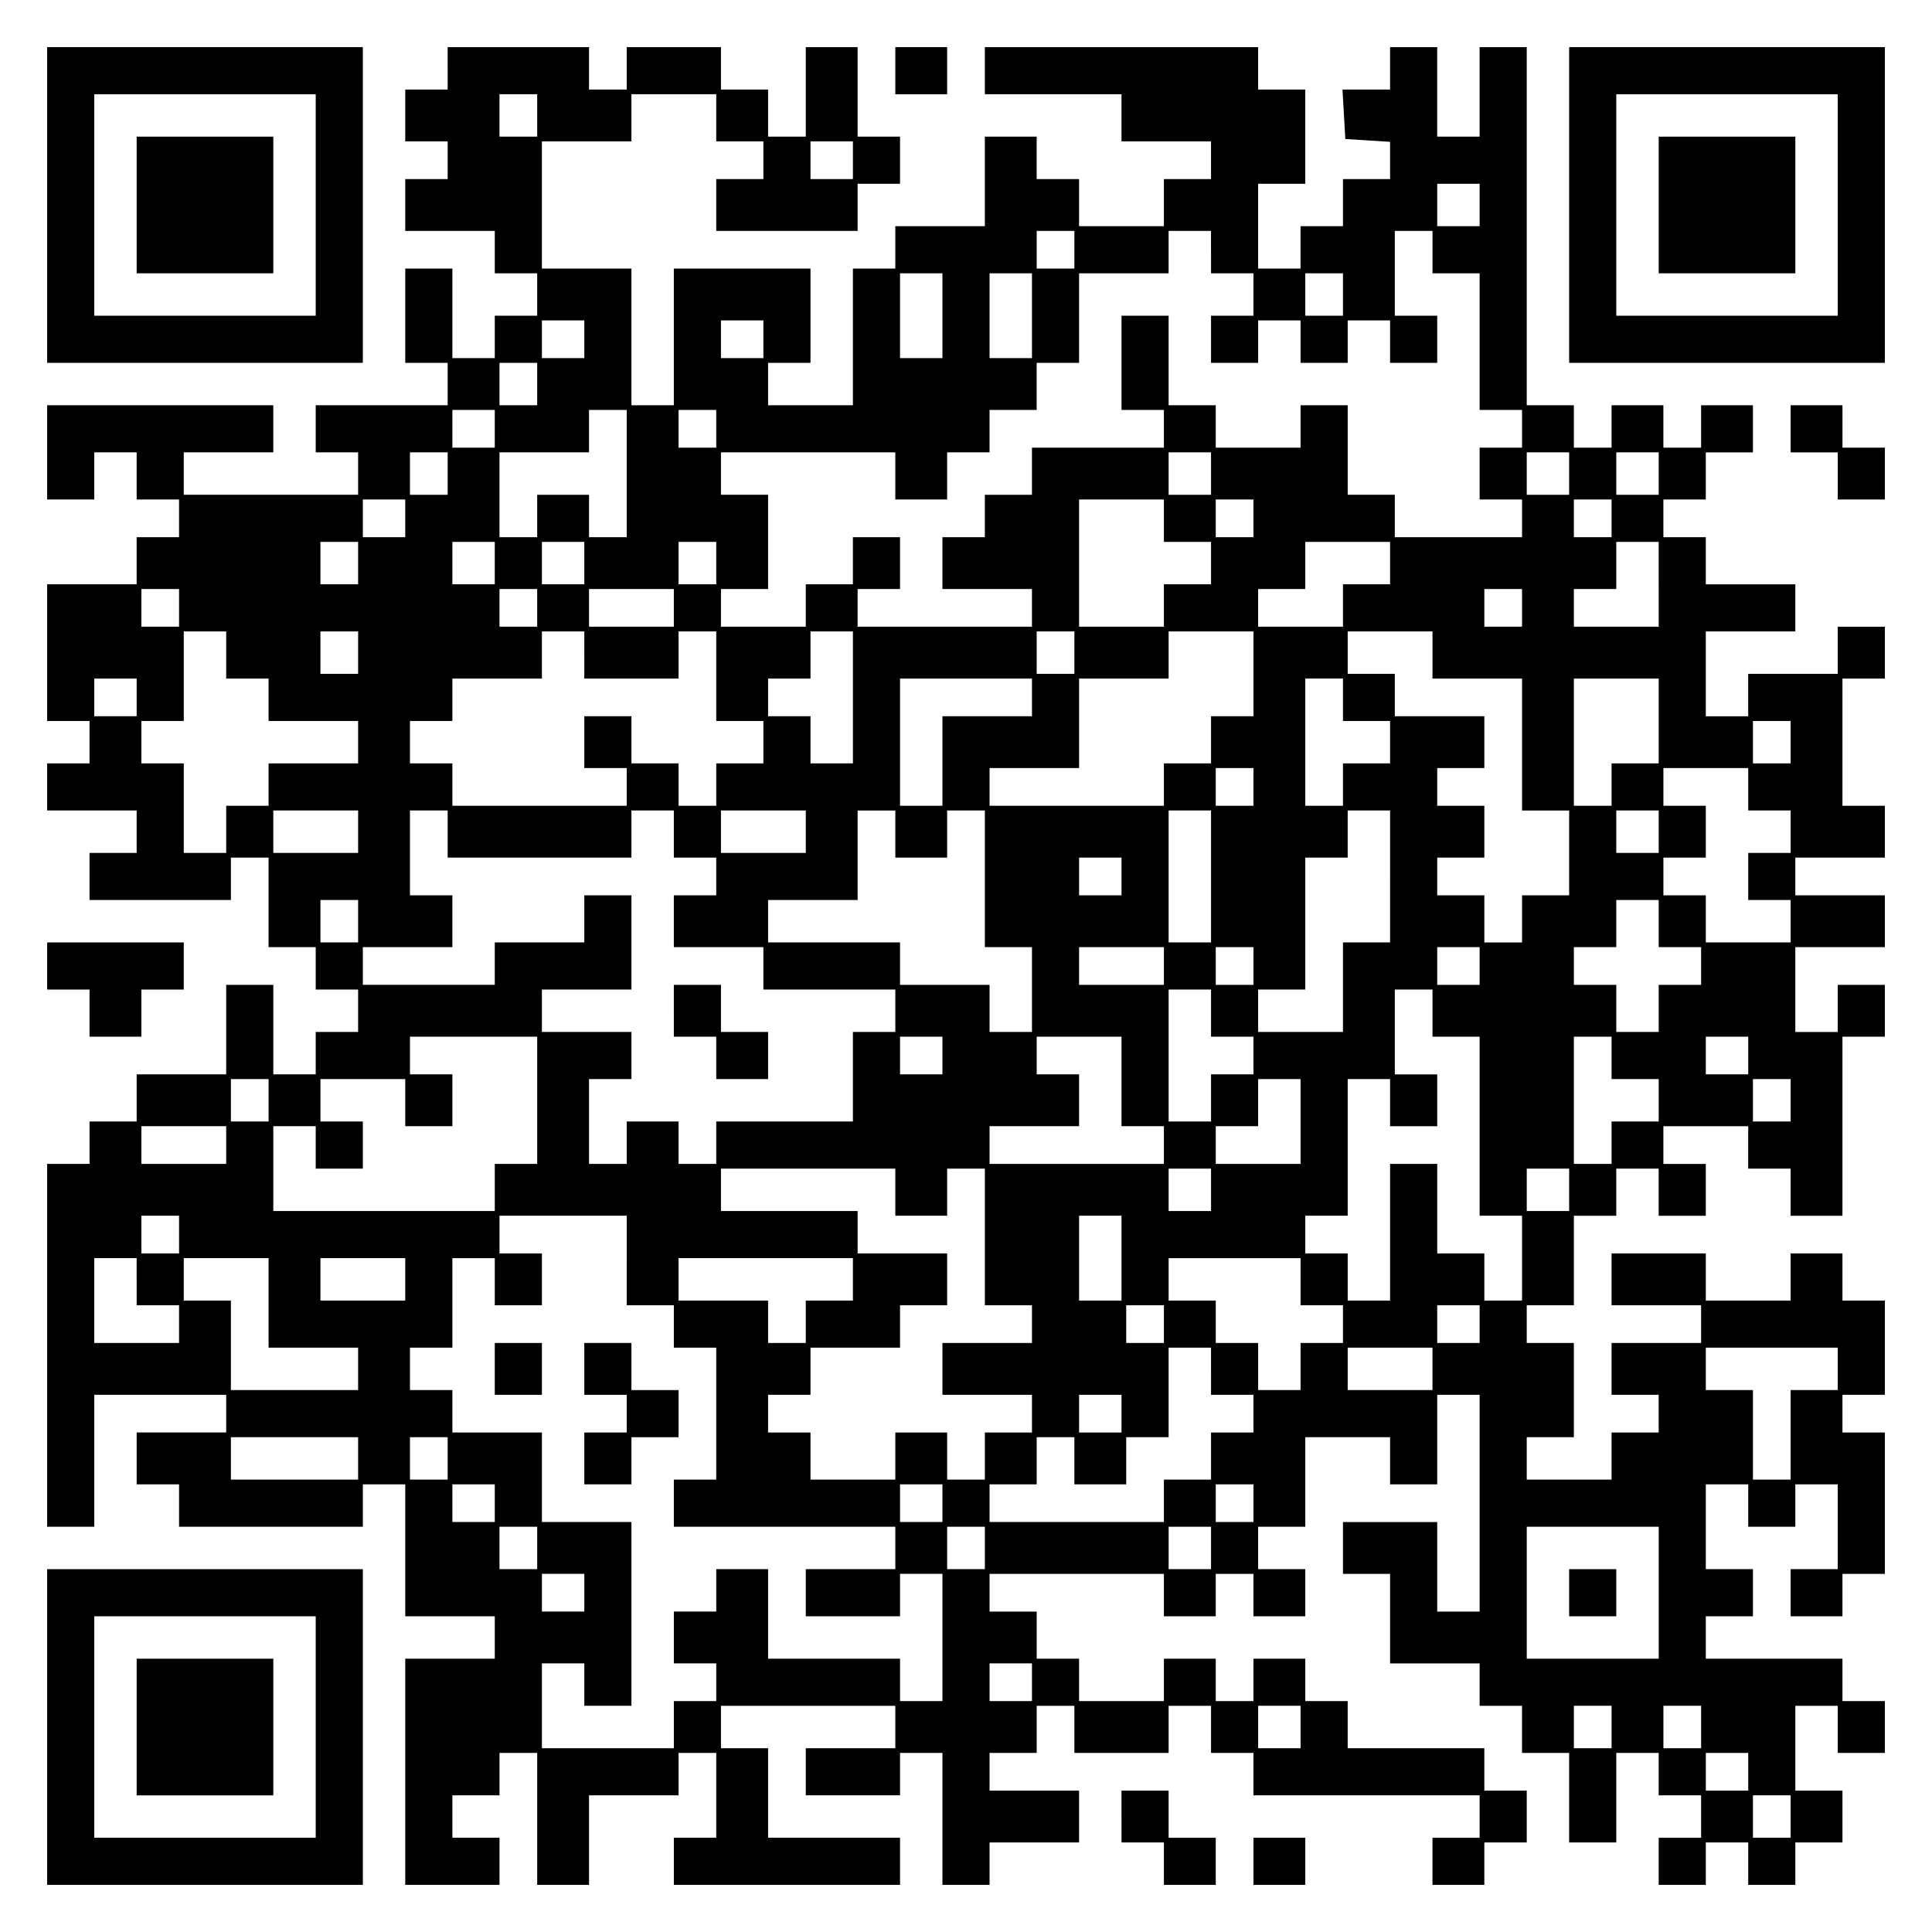
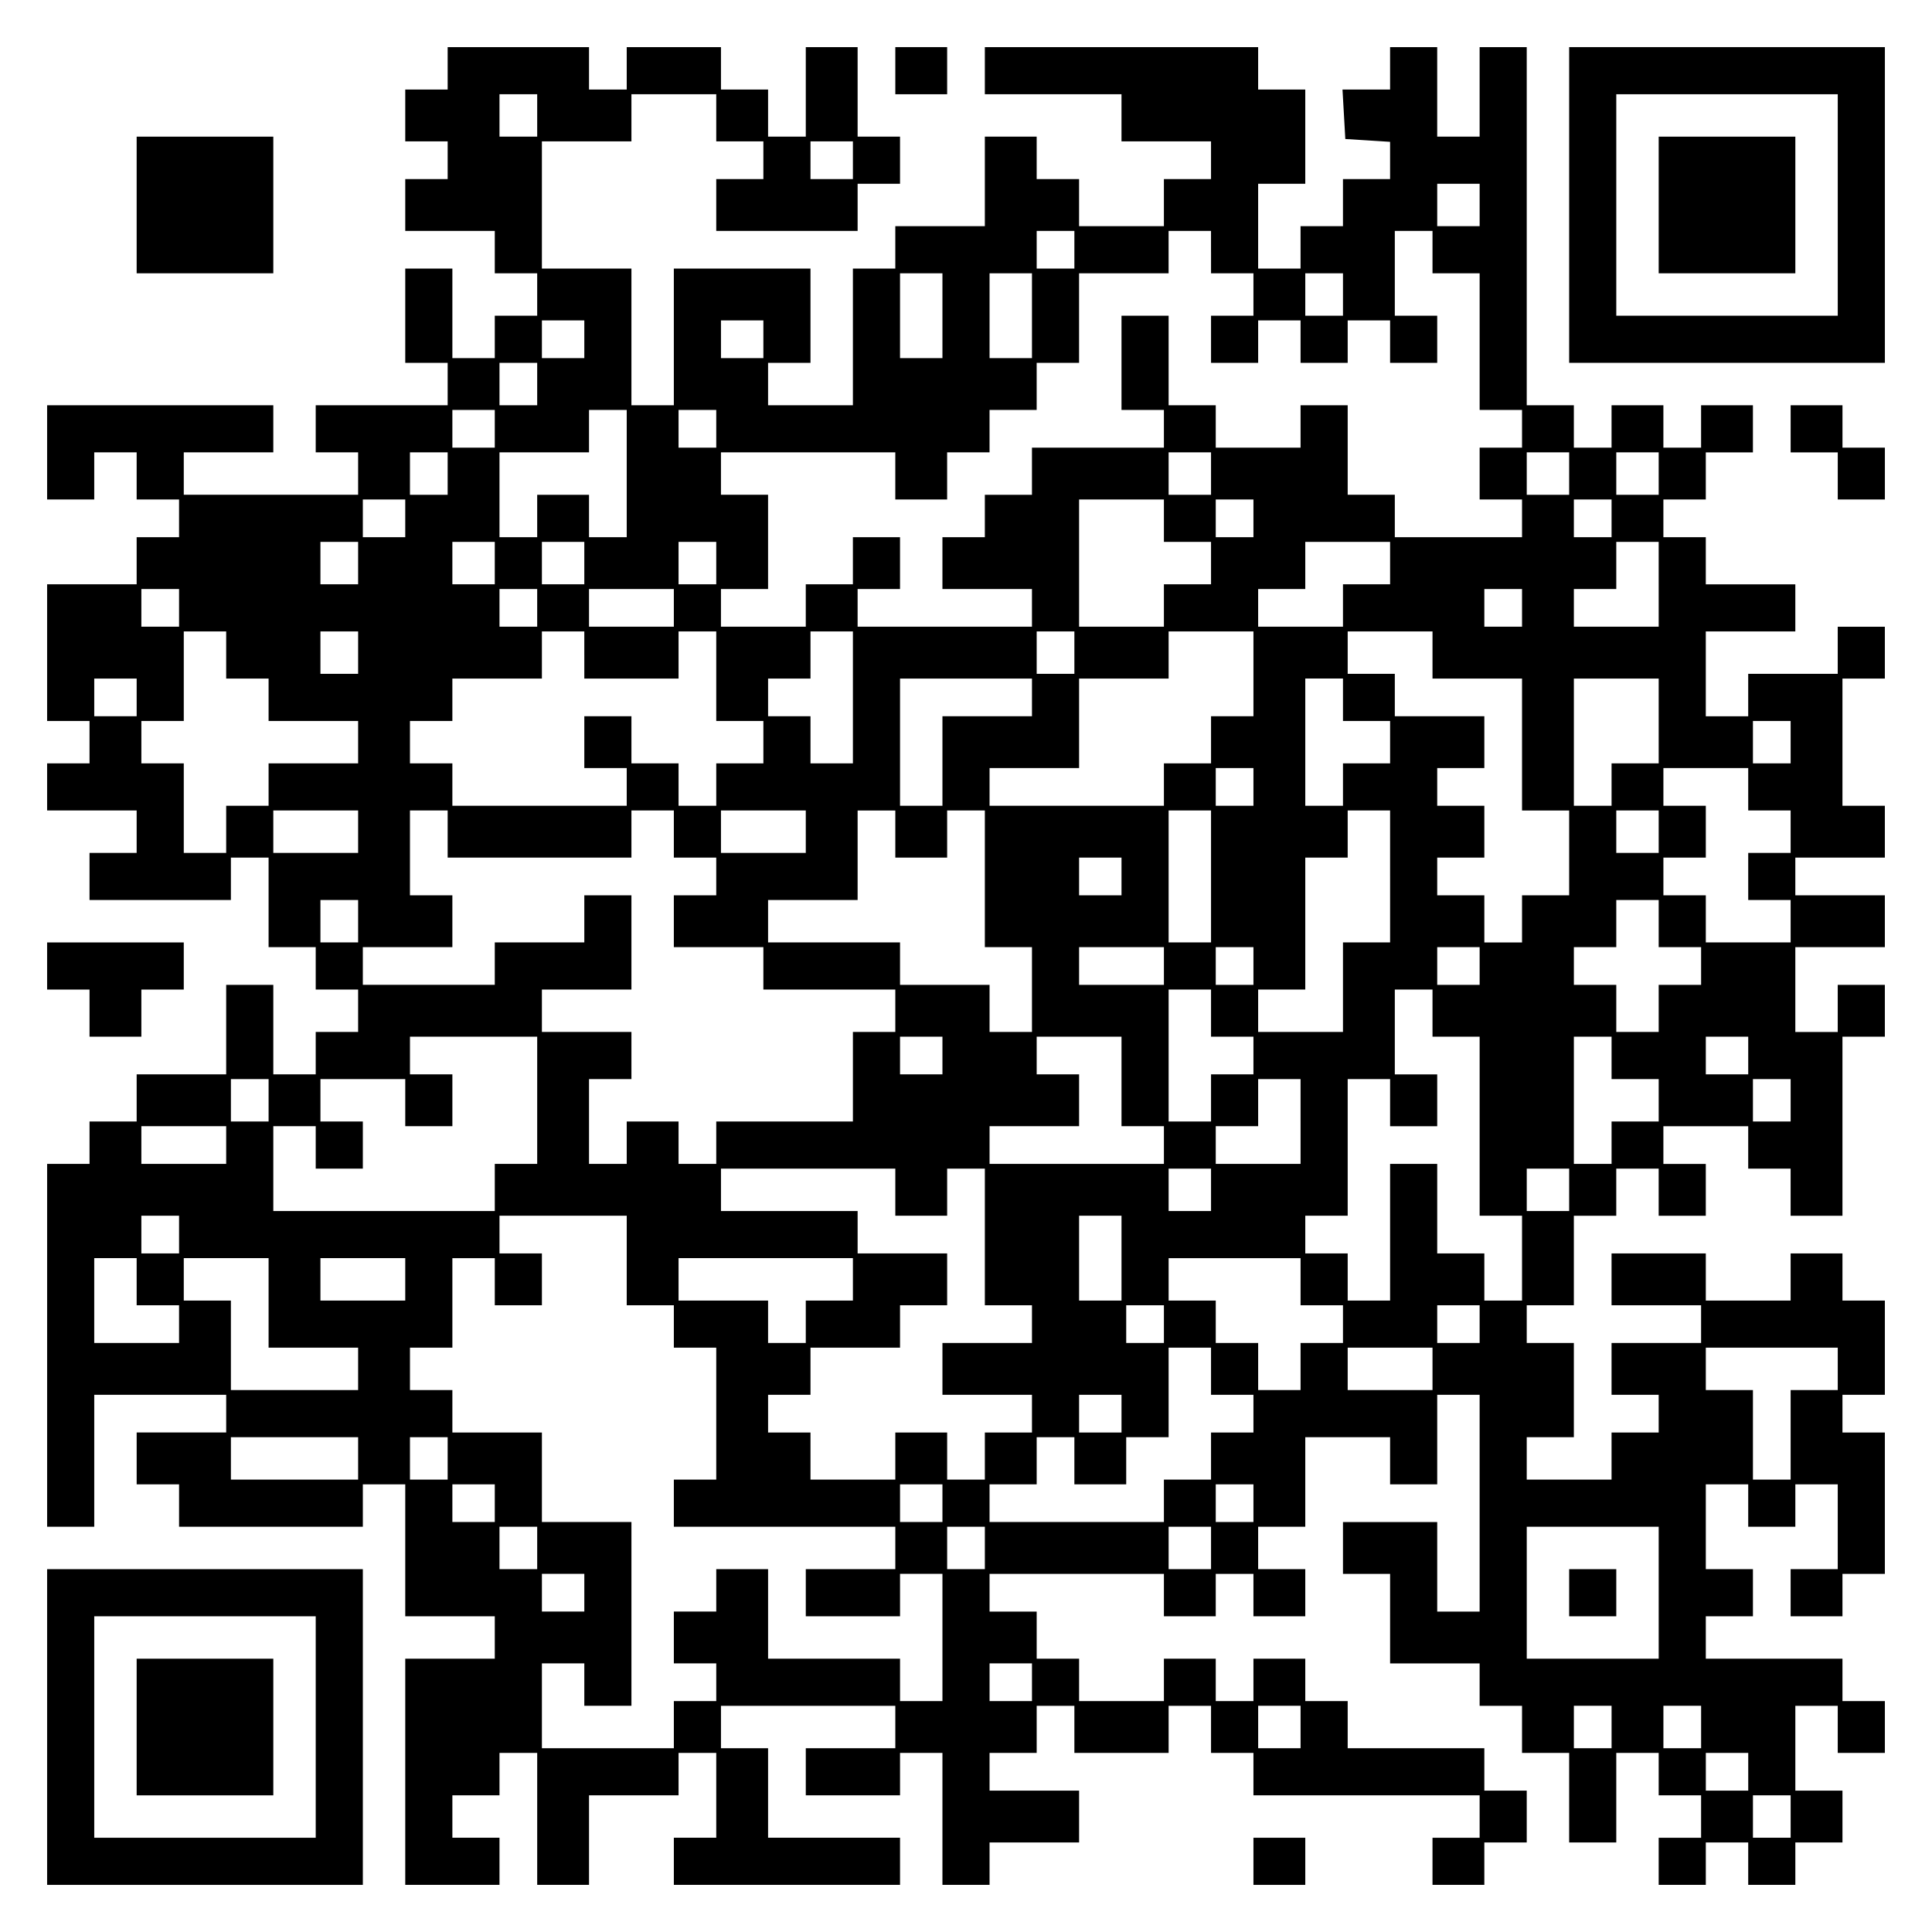
<svg xmlns="http://www.w3.org/2000/svg" version="1.0" width="100mm" height="100mm" viewBox="0 0 410 410" preserveAspectRatio="xMidYMid meet">
  <g transform="translate(0,410) scale(0.1,-0.1)" fill="#000000" stroke="none">
-     <path d="M100 3665 l0 -335 335 0 335 0 0 335 0 335 -335 0 -335 0 0 -335z m570 0 l0 -235 -235 0 -235 0 0 235 0 235 235 0 235 0 0 -235z" />
    <path d="M290 3665 l0 -145 145 0 145 0 0 145 0 145 -145 0 -145 0 0 -145z" />
    <path d="M950 3955 l0 -45 -45 0 -45 0 0 -55 0 -55 45 0 45 0 0 -40 0 -40 -45 0 -45 0 0 -55 0 -55 95 0 95 0 0 -45 0 -45 45 0 45 0 0 -45 0 -45 -45 0 -45 0 0 -45 0 -45 -45 0 -45 0 0 95 0 95 -50 0 -50 0 0 -100 0 -100 45 0 45 0 0 -45 0 -45 -140 0 -140 0 0 -50 0 -50 45 0 45 0 0 -45 0 -45 -185 0 -185 0 0 45 0 45 95 0 95 0 0 50 0 50 -240 0 -240 0 0 -100 0 -100 50 0 50 0 0 50 0 50 45 0 45 0 0 -50 0 -50 45 0 45 0 0 -40 0 -40 -45 0 -45 0 0 -50 0 -50 -95 0 -95 0 0 -145 0 -145 45 0 45 0 0 -45 0 -45 -45 0 -45 0 0 -50 0 -50 95 0 95 0 0 -45 0 -45 -50 0 -50 0 0 -50 0 -50 150 0 150 0 0 45 0 45 40 0 40 0 0 -95 0 -95 50 0 50 0 0 -45 0 -45 45 0 45 0 0 -45 0 -45 -45 0 -45 0 0 -45 0 -45 -45 0 -45 0 0 95 0 95 -50 0 -50 0 0 -95 0 -95 -95 0 -95 0 0 -50 0 -50 -50 0 -50 0 0 -45 0 -45 -45 0 -45 0 0 -385 0 -385 50 0 50 0 0 140 0 140 140 0 140 0 0 -40 0 -40 -95 0 -95 0 0 -55 0 -55 45 0 45 0 0 -45 0 -45 195 0 195 0 0 45 0 45 45 0 45 0 0 -140 0 -140 95 0 95 0 0 -45 0 -45 -95 0 -95 0 0 -240 0 -240 100 0 100 0 0 50 0 50 -50 0 -50 0 0 45 0 45 50 0 50 0 0 45 0 45 40 0 40 0 0 -140 0 -140 55 0 55 0 0 95 0 95 95 0 95 0 0 45 0 45 40 0 40 0 0 -90 0 -90 -45 0 -45 0 0 -50 0 -50 240 0 240 0 0 50 0 50 -140 0 -140 0 0 95 0 95 -50 0 -50 0 0 45 0 45 185 0 185 0 0 -45 0 -45 -95 0 -95 0 0 -50 0 -50 100 0 100 0 0 45 0 45 45 0 45 0 0 -140 0 -140 50 0 50 0 0 45 0 45 95 0 95 0 0 55 0 55 -95 0 -95 0 0 40 0 40 50 0 50 0 0 50 0 50 40 0 40 0 0 -50 0 -50 100 0 100 0 0 50 0 50 45 0 45 0 0 -50 0 -50 45 0 45 0 0 -45 0 -45 240 0 240 0 0 -45 0 -45 -50 0 -50 0 0 -50 0 -50 55 0 55 0 0 45 0 45 45 0 45 0 0 55 0 55 -45 0 -45 0 0 45 0 45 -145 0 -145 0 0 50 0 50 -45 0 -45 0 0 45 0 45 -55 0 -55 0 0 -45 0 -45 -40 0 -40 0 0 45 0 45 -55 0 -55 0 0 -45 0 -45 -90 0 -90 0 0 45 0 45 -45 0 -45 0 0 50 0 50 -50 0 -50 0 0 40 0 40 185 0 185 0 0 -45 0 -45 55 0 55 0 0 45 0 45 40 0 40 0 0 -45 0 -45 55 0 55 0 0 50 0 50 -50 0 -50 0 0 45 0 45 50 0 50 0 0 95 0 95 90 0 90 0 0 -50 0 -50 50 0 50 0 0 95 0 95 45 0 45 0 0 -230 0 -230 -45 0 -45 0 0 95 0 95 -100 0 -100 0 0 -55 0 -55 50 0 50 0 0 -95 0 -95 95 0 95 0 0 -45 0 -45 45 0 45 0 0 -50 0 -50 50 0 50 0 0 -95 0 -95 50 0 50 0 0 95 0 95 45 0 45 0 0 -45 0 -45 45 0 45 0 0 -45 0 -45 -45 0 -45 0 0 -50 0 -50 50 0 50 0 0 45 0 45 45 0 45 0 0 -45 0 -45 50 0 50 0 0 45 0 45 50 0 50 0 0 55 0 55 -50 0 -50 0 0 90 0 90 45 0 45 0 0 -50 0 -50 50 0 50 0 0 55 0 55 -45 0 -45 0 0 45 0 45 -145 0 -145 0 0 45 0 45 50 0 50 0 0 50 0 50 -50 0 -50 0 0 90 0 90 45 0 45 0 0 -45 0 -45 50 0 50 0 0 45 0 45 45 0 45 0 0 -90 0 -90 -50 0 -50 0 0 -50 0 -50 55 0 55 0 0 45 0 45 45 0 45 0 0 150 0 150 -45 0 -45 0 0 40 0 40 45 0 45 0 0 100 0 100 -45 0 -45 0 0 50 0 50 -55 0 -55 0 0 -50 0 -50 -90 0 -90 0 0 50 0 50 -100 0 -100 0 0 -55 0 -55 95 0 95 0 0 -40 0 -40 -95 0 -95 0 0 -55 0 -55 50 0 50 0 0 -40 0 -40 -50 0 -50 0 0 -50 0 -50 -90 0 -90 0 0 45 0 45 50 0 50 0 0 100 0 100 -50 0 -50 0 0 40 0 40 50 0 50 0 0 95 0 95 45 0 45 0 0 50 0 50 45 0 45 0 0 -50 0 -50 50 0 50 0 0 55 0 55 -45 0 -45 0 0 40 0 40 90 0 90 0 0 -45 0 -45 45 0 45 0 0 -50 0 -50 55 0 55 0 0 190 0 190 45 0 45 0 0 55 0 55 -50 0 -50 0 0 -50 0 -50 -45 0 -45 0 0 90 0 90 95 0 95 0 0 55 0 55 -95 0 -95 0 0 40 0 40 95 0 95 0 0 55 0 55 -45 0 -45 0 0 135 0 135 45 0 45 0 0 55 0 55 -50 0 -50 0 0 -50 0 -50 -95 0 -95 0 0 -45 0 -45 -45 0 -45 0 0 90 0 90 95 0 95 0 0 50 0 50 -95 0 -95 0 0 50 0 50 -45 0 -45 0 0 40 0 40 45 0 45 0 0 50 0 50 50 0 50 0 0 50 0 50 -55 0 -55 0 0 -45 0 -45 -40 0 -40 0 0 45 0 45 -55 0 -55 0 0 -45 0 -45 -40 0 -40 0 0 45 0 45 -50 0 -50 0 0 380 0 380 -50 0 -50 0 0 -95 0 -95 -45 0 -45 0 0 95 0 95 -50 0 -50 0 0 -45 0 -45 -51 0 -50 0 3 -52 3 -53 48 -3 47 -3 0 -40 0 -39 -50 0 -50 0 0 -50 0 -50 -45 0 -45 0 0 -45 0 -45 -45 0 -45 0 0 90 0 90 50 0 50 0 0 100 0 100 -50 0 -50 0 0 45 0 45 -290 0 -290 0 0 -50 0 -50 145 0 145 0 0 -50 0 -50 95 0 95 0 0 -40 0 -40 -50 0 -50 0 0 -50 0 -50 -90 0 -90 0 0 50 0 50 -45 0 -45 0 0 45 0 45 -55 0 -55 0 0 -95 0 -95 -95 0 -95 0 0 -45 0 -45 -45 0 -45 0 0 -145 0 -145 -90 0 -90 0 0 45 0 45 45 0 45 0 0 100 0 100 -145 0 -145 0 0 -145 0 -145 -45 0 -45 0 0 145 0 145 -95 0 -95 0 0 135 0 135 95 0 95 0 0 50 0 50 90 0 90 0 0 -50 0 -50 50 0 50 0 0 -40 0 -40 -50 0 -50 0 0 -55 0 -55 150 0 150 0 0 50 0 50 45 0 45 0 0 50 0 50 -45 0 -45 0 0 95 0 95 -55 0 -55 0 0 -95 0 -95 -40 0 -40 0 0 50 0 50 -50 0 -50 0 0 45 0 45 -100 0 -100 0 0 -45 0 -45 -40 0 -40 0 0 45 0 45 -150 0 -150 0 0 -45z m190 -100 l0 -45 -40 0 -40 0 0 45 0 45 40 0 40 0 0 -45z m670 -95 l0 -40 -45 0 -45 0 0 40 0 40 45 0 45 0 0 -40z m1330 -95 l0 -45 -45 0 -45 0 0 45 0 45 45 0 45 0 0 -45z m-860 -95 l0 -40 -40 0 -40 0 0 40 0 40 40 0 40 0 0 -40z m290 -5 l0 -45 45 0 45 0 0 -45 0 -45 -45 0 -45 0 0 -50 0 -50 50 0 50 0 0 45 0 45 45 0 45 0 0 -45 0 -45 50 0 50 0 0 45 0 45 45 0 45 0 0 -45 0 -45 50 0 50 0 0 50 0 50 -45 0 -45 0 0 90 0 90 40 0 40 0 0 -45 0 -45 50 0 50 0 0 -145 0 -145 45 0 45 0 0 -40 0 -40 -45 0 -45 0 0 -55 0 -55 45 0 45 0 0 -40 0 -40 -135 0 -135 0 0 45 0 45 -50 0 -50 0 0 95 0 95 -50 0 -50 0 0 -45 0 -45 -90 0 -90 0 0 45 0 45 -50 0 -50 0 0 95 0 95 -50 0 -50 0 0 -100 0 -100 45 0 45 0 0 -40 0 -40 -140 0 -140 0 0 -50 0 -50 -50 0 -50 0 0 -45 0 -45 -45 0 -45 0 0 -55 0 -55 95 0 95 0 0 -40 0 -40 -185 0 -185 0 0 40 0 40 45 0 45 0 0 55 0 55 -50 0 -50 0 0 -50 0 -50 -50 0 -50 0 0 -45 0 -45 -90 0 -90 0 0 40 0 40 50 0 50 0 0 100 0 100 -50 0 -50 0 0 45 0 45 185 0 185 0 0 -50 0 -50 55 0 55 0 0 50 0 50 45 0 45 0 0 45 0 45 50 0 50 0 0 50 0 50 45 0 45 0 0 95 0 95 95 0 95 0 0 45 0 45 45 0 45 0 0 -45z m-570 -135 l0 -90 -45 0 -45 0 0 90 0 90 45 0 45 0 0 -90z m190 0 l0 -90 -45 0 -45 0 0 90 0 90 45 0 45 0 0 -90z m660 45 l0 -45 -40 0 -40 0 0 45 0 45 40 0 40 0 0 -45z m-1610 -95 l0 -40 -45 0 -45 0 0 40 0 40 45 0 45 0 0 -40z m380 0 l0 -40 -45 0 -45 0 0 40 0 40 45 0 45 0 0 -40z m-480 -95 l0 -45 -40 0 -40 0 0 45 0 45 40 0 40 0 0 -45z m-90 -95 l0 -40 -45 0 -45 0 0 40 0 40 45 0 45 0 0 -40z m280 -95 l0 -135 -40 0 -40 0 0 45 0 45 -55 0 -55 0 0 -45 0 -45 -40 0 -40 0 0 90 0 90 95 0 95 0 0 45 0 45 40 0 40 0 0 -135z m190 95 l0 -40 -40 0 -40 0 0 40 0 40 40 0 40 0 0 -40z m-570 -95 l0 -45 -40 0 -40 0 0 45 0 45 40 0 40 0 0 -45z m1620 0 l0 -45 -45 0 -45 0 0 45 0 45 45 0 45 0 0 -45z m760 0 l0 -45 -45 0 -45 0 0 45 0 45 45 0 45 0 0 -45z m190 0 l0 -45 -45 0 -45 0 0 45 0 45 45 0 45 0 0 -45z m-2660 -95 l0 -40 -45 0 -45 0 0 40 0 40 45 0 45 0 0 -40z m1610 -5 l0 -45 50 0 50 0 0 -45 0 -45 -50 0 -50 0 0 -45 0 -45 -90 0 -90 0 0 135 0 135 90 0 90 0 0 -45z m190 5 l0 -40 -40 0 -40 0 0 40 0 40 40 0 40 0 0 -40z m760 0 l0 -40 -40 0 -40 0 0 40 0 40 40 0 40 0 0 -40z m-2660 -95 l0 -45 -40 0 -40 0 0 45 0 45 40 0 40 0 0 -45z m290 0 l0 -45 -45 0 -45 0 0 45 0 45 45 0 45 0 0 -45z m190 0 l0 -45 -45 0 -45 0 0 45 0 45 45 0 45 0 0 -45z m280 0 l0 -45 -40 0 -40 0 0 45 0 45 40 0 40 0 0 -45z m1430 0 l0 -45 -50 0 -50 0 0 -45 0 -45 -90 0 -90 0 0 40 0 40 50 0 50 0 0 50 0 50 90 0 90 0 0 -45z m570 -45 l0 -90 -90 0 -90 0 0 40 0 40 45 0 45 0 0 50 0 50 45 0 45 0 0 -90z m-3140 -50 l0 -40 -40 0 -40 0 0 40 0 40 40 0 40 0 0 -40z m760 0 l0 -40 -40 0 -40 0 0 40 0 40 40 0 40 0 0 -40z m290 0 l0 -40 -90 0 -90 0 0 40 0 40 90 0 90 0 0 -40z m1800 0 l0 -40 -40 0 -40 0 0 40 0 40 40 0 40 0 0 -40z m-2750 -100 l0 -50 45 0 45 0 0 -45 0 -45 95 0 95 0 0 -45 0 -45 -95 0 -95 0 0 -45 0 -45 -45 0 -45 0 0 -50 0 -50 -45 0 -45 0 0 95 0 95 -45 0 -45 0 0 45 0 45 45 0 45 0 0 95 0 95 45 0 45 0 0 -50z m280 5 l0 -45 -40 0 -40 0 0 45 0 45 40 0 40 0 0 -45z m480 -5 l0 -50 100 0 100 0 0 50 0 50 40 0 40 0 0 -95 0 -95 50 0 50 0 0 -45 0 -45 -50 0 -50 0 0 -45 0 -45 -40 0 -40 0 0 45 0 45 -50 0 -50 0 0 50 0 50 -50 0 -50 0 0 -55 0 -55 45 0 45 0 0 -40 0 -40 -185 0 -185 0 0 45 0 45 -45 0 -45 0 0 45 0 45 45 0 45 0 0 45 0 45 95 0 95 0 0 50 0 50 45 0 45 0 0 -50z m570 -90 l0 -140 -45 0 -45 0 0 50 0 50 -45 0 -45 0 0 40 0 40 45 0 45 0 0 50 0 50 45 0 45 0 0 -140z m470 95 l0 -45 -40 0 -40 0 0 45 0 45 40 0 40 0 0 -45z m380 -45 l0 -90 -45 0 -45 0 0 -50 0 -50 -50 0 -50 0 0 -45 0 -45 -185 0 -185 0 0 40 0 40 95 0 95 0 0 95 0 95 95 0 95 0 0 50 0 50 90 0 90 0 0 -90z m380 40 l0 -50 95 0 95 0 0 -140 0 -140 50 0 50 0 0 -90 0 -90 -50 0 -50 0 0 -50 0 -50 -40 0 -40 0 0 50 0 50 -50 0 -50 0 0 40 0 40 50 0 50 0 0 55 0 55 -50 0 -50 0 0 40 0 40 50 0 50 0 0 55 0 55 -95 0 -95 0 0 45 0 45 -50 0 -50 0 0 45 0 45 90 0 90 0 0 -50z m-2750 -90 l0 -40 -45 0 -45 0 0 40 0 40 45 0 45 0 0 -40z m1900 0 l0 -40 -95 0 -95 0 0 -95 0 -95 -45 0 -45 0 0 135 0 135 140 0 140 0 0 -40z m660 -5 l0 -45 50 0 50 0 0 -45 0 -45 -50 0 -50 0 0 -45 0 -45 -40 0 -40 0 0 135 0 135 40 0 40 0 0 -45z m670 -45 l0 -90 -50 0 -50 0 0 -45 0 -45 -40 0 -40 0 0 135 0 135 90 0 90 0 0 -90z m280 -45 l0 -45 -40 0 -40 0 0 45 0 45 40 0 40 0 0 -45z m-1140 -95 l0 -40 -40 0 -40 0 0 40 0 40 40 0 40 0 0 -40z m1050 -5 l0 -45 45 0 45 0 0 -45 0 -45 -45 0 -45 0 0 -50 0 -50 45 0 45 0 0 -45 0 -45 -90 0 -90 0 0 50 0 50 -45 0 -45 0 0 40 0 40 45 0 45 0 0 55 0 55 -45 0 -45 0 0 40 0 40 90 0 90 0 0 -45z m-2950 -90 l0 -45 -90 0 -90 0 0 45 0 45 90 0 90 0 0 -45z m190 -5 l0 -50 195 0 195 0 0 50 0 50 45 0 45 0 0 -50 0 -50 45 0 45 0 0 -40 0 -40 -45 0 -45 0 0 -55 0 -55 95 0 95 0 0 -45 0 -45 140 0 140 0 0 -45 0 -45 -45 0 -45 0 0 -95 0 -95 -145 0 -145 0 0 -45 0 -45 -40 0 -40 0 0 45 0 45 -55 0 -55 0 0 -45 0 -45 -40 0 -40 0 0 90 0 90 45 0 45 0 0 50 0 50 -95 0 -95 0 0 45 0 45 95 0 95 0 0 100 0 100 -50 0 -50 0 0 -50 0 -50 -95 0 -95 0 0 -45 0 -45 -140 0 -140 0 0 40 0 40 95 0 95 0 0 55 0 55 -45 0 -45 0 0 90 0 90 40 0 40 0 0 -50z m760 5 l0 -45 -90 0 -90 0 0 45 0 45 90 0 90 0 0 -45z m190 -5 l0 -50 55 0 55 0 0 50 0 50 40 0 40 0 0 -145 0 -145 50 0 50 0 0 -90 0 -90 -45 0 -45 0 0 50 0 50 -95 0 -95 0 0 45 0 45 -140 0 -140 0 0 45 0 45 95 0 95 0 0 95 0 95 40 0 40 0 0 -50z m670 -90 l0 -140 -45 0 -45 0 0 140 0 140 45 0 45 0 0 -140z m380 0 l0 -140 -50 0 -50 0 0 -95 0 -95 -90 0 -90 0 0 45 0 45 50 0 50 0 0 140 0 140 45 0 45 0 0 50 0 50 45 0 45 0 0 -140z m570 95 l0 -45 -45 0 -45 0 0 45 0 45 45 0 45 0 0 -45z m-1140 -95 l0 -40 -45 0 -45 0 0 40 0 40 45 0 45 0 0 -40z m-1620 -95 l0 -45 -40 0 -40 0 0 45 0 45 40 0 40 0 0 -45z m2760 -5 l0 -50 45 0 45 0 0 -40 0 -40 -45 0 -45 0 0 -50 0 -50 -45 0 -45 0 0 50 0 50 -45 0 -45 0 0 40 0 40 45 0 45 0 0 50 0 50 45 0 45 0 0 -50z m-1050 -90 l0 -40 -90 0 -90 0 0 40 0 40 90 0 90 0 0 -40z m190 0 l0 -40 -40 0 -40 0 0 40 0 40 40 0 40 0 0 -40z m480 0 l0 -40 -45 0 -45 0 0 40 0 40 45 0 45 0 0 -40z m-570 -100 l0 -50 45 0 45 0 0 -40 0 -40 -45 0 -45 0 0 -50 0 -50 -45 0 -45 0 0 140 0 140 45 0 45 0 0 -50z m470 0 l0 -50 50 0 50 0 0 -190 0 -190 45 0 45 0 0 -90 0 -90 -40 0 -40 0 0 50 0 50 -50 0 -50 0 0 95 0 95 -50 0 -50 0 0 -145 0 -145 -45 0 -45 0 0 50 0 50 -45 0 -45 0 0 40 0 40 45 0 45 0 0 145 0 145 45 0 45 0 0 -50 0 -50 50 0 50 0 0 55 0 55 -45 0 -45 0 0 90 0 90 40 0 40 0 0 -50z m-1900 -185 l0 -135 -45 0 -45 0 0 -50 0 -50 -235 0 -235 0 0 90 0 90 45 0 45 0 0 -45 0 -45 50 0 50 0 0 50 0 50 -45 0 -45 0 0 45 0 45 90 0 90 0 0 -50 0 -50 50 0 50 0 0 55 0 55 -45 0 -45 0 0 40 0 40 135 0 135 0 0 -135z m860 95 l0 -40 -45 0 -45 0 0 40 0 40 45 0 45 0 0 -40z m380 -55 l0 -95 45 0 45 0 0 -40 0 -40 -185 0 -185 0 0 40 0 40 95 0 95 0 0 55 0 55 -45 0 -45 0 0 40 0 40 90 0 90 0 0 -95z m1040 50 l0 -45 50 0 50 0 0 -45 0 -45 -50 0 -50 0 0 -45 0 -45 -40 0 -40 0 0 135 0 135 40 0 40 0 0 -45z m290 5 l0 -40 -45 0 -45 0 0 40 0 40 45 0 45 0 0 -40z m-3140 -95 l0 -45 -40 0 -40 0 0 45 0 45 40 0 40 0 0 -45z m2190 -45 l0 -90 -90 0 -90 0 0 40 0 40 45 0 45 0 0 50 0 50 45 0 45 0 0 -90z m1040 45 l0 -45 -40 0 -40 0 0 45 0 45 40 0 40 0 0 -45z m-3320 -95 l0 -40 -90 0 -90 0 0 40 0 40 90 0 90 0 0 -40z m1420 -100 l0 -50 55 0 55 0 0 50 0 50 40 0 40 0 0 -145 0 -145 50 0 50 0 0 -40 0 -40 -95 0 -95 0 0 -55 0 -55 95 0 95 0 0 -40 0 -40 -50 0 -50 0 0 -50 0 -50 -40 0 -40 0 0 50 0 50 -55 0 -55 0 0 -50 0 -50 -90 0 -90 0 0 50 0 50 -45 0 -45 0 0 40 0 40 45 0 45 0 0 50 0 50 95 0 95 0 0 45 0 45 50 0 50 0 0 55 0 55 -95 0 -95 0 0 45 0 45 -145 0 -145 0 0 45 0 45 185 0 185 0 0 -50z m670 5 l0 -45 -45 0 -45 0 0 45 0 45 45 0 45 0 0 -45z m760 0 l0 -45 -45 0 -45 0 0 45 0 45 45 0 45 0 0 -45z m-2950 -95 l0 -40 -40 0 -40 0 0 40 0 40 40 0 40 0 0 -40z m950 -55 l0 -95 50 0 50 0 0 -45 0 -45 45 0 45 0 0 -140 0 -140 -45 0 -45 0 0 -50 0 -50 235 0 235 0 0 -45 0 -45 -95 0 -95 0 0 -50 0 -50 100 0 100 0 0 45 0 45 45 0 45 0 0 -135 0 -135 -45 0 -45 0 0 45 0 45 -140 0 -140 0 0 95 0 95 -55 0 -55 0 0 -45 0 -45 -45 0 -45 0 0 -55 0 -55 45 0 45 0 0 -40 0 -40 -45 0 -45 0 0 -50 0 -50 -140 0 -140 0 0 90 0 90 45 0 45 0 0 -45 0 -45 50 0 50 0 0 195 0 195 -95 0 -95 0 0 95 0 95 -95 0 -95 0 0 45 0 45 -45 0 -45 0 0 45 0 45 45 0 45 0 0 95 0 95 45 0 45 0 0 -50 0 -50 50 0 50 0 0 55 0 55 -45 0 -45 0 0 40 0 40 135 0 135 0 0 -95z m1050 5 l0 -90 -45 0 -45 0 0 90 0 90 45 0 45 0 0 -90z m-2090 -50 l0 -50 45 0 45 0 0 -40 0 -40 -90 0 -90 0 0 90 0 90 45 0 45 0 0 -50z m280 -45 l0 -95 95 0 95 0 0 -45 0 -45 -135 0 -135 0 0 95 0 95 -50 0 -50 0 0 45 0 45 90 0 90 0 0 -95z m290 50 l0 -45 -90 0 -90 0 0 45 0 45 90 0 90 0 0 -45z m950 0 l0 -45 -50 0 -50 0 0 -45 0 -45 -40 0 -40 0 0 45 0 45 -95 0 -95 0 0 45 0 45 185 0 185 0 0 -45z m950 -5 l0 -50 45 0 45 0 0 -40 0 -40 -45 0 -45 0 0 -50 0 -50 -45 0 -45 0 0 50 0 50 -45 0 -45 0 0 45 0 45 -50 0 -50 0 0 45 0 45 140 0 140 0 0 -50z m-290 -90 l0 -40 -40 0 -40 0 0 40 0 40 40 0 40 0 0 -40z m670 0 l0 -40 -45 0 -45 0 0 40 0 40 45 0 45 0 0 -40z m-570 -100 l0 -50 45 0 45 0 0 -40 0 -40 -45 0 -45 0 0 -50 0 -50 -50 0 -50 0 0 -45 0 -45 -185 0 -185 0 0 40 0 40 50 0 50 0 0 50 0 50 40 0 40 0 0 -50 0 -50 55 0 55 0 0 50 0 50 45 0 45 0 0 95 0 95 45 0 45 0 0 -50z m470 5 l0 -45 -90 0 -90 0 0 45 0 45 90 0 90 0 0 -45z m860 0 l0 -45 -50 0 -50 0 0 -95 0 -95 -40 0 -40 0 0 95 0 95 -50 0 -50 0 0 45 0 45 140 0 140 0 0 -45z m-1520 -95 l0 -40 -45 0 -45 0 0 40 0 40 45 0 45 0 0 -40z m-1620 -95 l0 -45 -135 0 -135 0 0 45 0 45 135 0 135 0 0 -45z m190 0 l0 -45 -40 0 -40 0 0 45 0 45 40 0 40 0 0 -45z m100 -95 l0 -40 -45 0 -45 0 0 40 0 40 45 0 45 0 0 -40z m950 0 l0 -40 -45 0 -45 0 0 40 0 40 45 0 45 0 0 -40z m660 0 l0 -40 -40 0 -40 0 0 40 0 40 40 0 40 0 0 -40z m-1520 -95 l0 -45 -40 0 -40 0 0 45 0 45 40 0 40 0 0 -45z m950 0 l0 -45 -40 0 -40 0 0 45 0 45 40 0 40 0 0 -45z m480 0 l0 -45 -45 0 -45 0 0 45 0 45 45 0 45 0 0 -45z m950 -95 l0 -140 -140 0 -140 0 0 140 0 140 140 0 140 0 0 -140z m-2280 0 l0 -40 -45 0 -45 0 0 40 0 40 45 0 45 0 0 -40z m950 -190 l0 -40 -45 0 -45 0 0 40 0 40 45 0 45 0 0 -40z m570 -95 l0 -45 -45 0 -45 0 0 45 0 45 45 0 45 0 0 -45z m660 0 l0 -45 -40 0 -40 0 0 45 0 45 40 0 40 0 0 -45z m190 0 l0 -45 -40 0 -40 0 0 45 0 45 40 0 40 0 0 -45z m100 -95 l0 -40 -45 0 -45 0 0 40 0 40 45 0 45 0 0 -40z m90 -95 l0 -45 -40 0 -40 0 0 45 0 45 40 0 40 0 0 -45z" />
-     <path d="M1430 1955 l0 -55 45 0 45 0 0 -45 0 -45 55 0 55 0 0 50 0 50 -50 0 -50 0 0 50 0 50 -50 0 -50 0 0 -55z" />
-     <path d="M1050 1195 l0 -55 50 0 50 0 0 55 0 55 -50 0 -50 0 0 -55z" />
-     <path d="M1240 1195 l0 -55 45 0 45 0 0 -40 0 -40 -45 0 -45 0 0 -55 0 -55 50 0 50 0 0 50 0 50 50 0 50 0 0 50 0 50 -50 0 -50 0 0 50 0 50 -50 0 -50 0 0 -55z" />
    <path d="M3330 720 l0 -50 50 0 50 0 0 50 0 50 -50 0 -50 0 0 -50z" />
    <path d="M1900 3950 l0 -50 55 0 55 0 0 50 0 50 -55 0 -55 0 0 -50z" />
    <path d="M3330 3665 l0 -335 335 0 335 0 0 335 0 335 -335 0 -335 0 0 -335z m570 0 l0 -235 -235 0 -235 0 0 235 0 235 235 0 235 0 0 -235z" />
    <path d="M3520 3665 l0 -145 145 0 145 0 0 145 0 145 -145 0 -145 0 0 -145z" />
    <path d="M3800 3190 l0 -50 50 0 50 0 0 -50 0 -50 50 0 50 0 0 55 0 55 -45 0 -45 0 0 45 0 45 -55 0 -55 0 0 -50z" />
    <path d="M100 2050 l0 -50 45 0 45 0 0 -50 0 -50 55 0 55 0 0 50 0 50 45 0 45 0 0 50 0 50 -145 0 -145 0 0 -50z" />
    <path d="M100 435 l0 -335 335 0 335 0 0 335 0 335 -335 0 -335 0 0 -335z m570 0 l0 -235 -235 0 -235 0 0 235 0 235 235 0 235 0 0 -235z" />
    <path d="M290 435 l0 -145 145 0 145 0 0 145 0 145 -145 0 -145 0 0 -145z" />
-     <path d="M2380 245 l0 -55 45 0 45 0 0 -45 0 -45 55 0 55 0 0 50 0 50 -50 0 -50 0 0 50 0 50 -50 0 -50 0 0 -55z" />
+     <path d="M2380 245 z" />
    <path d="M2660 150 l0 -50 55 0 55 0 0 50 0 50 -55 0 -55 0 0 -50z" />
  </g>
</svg>